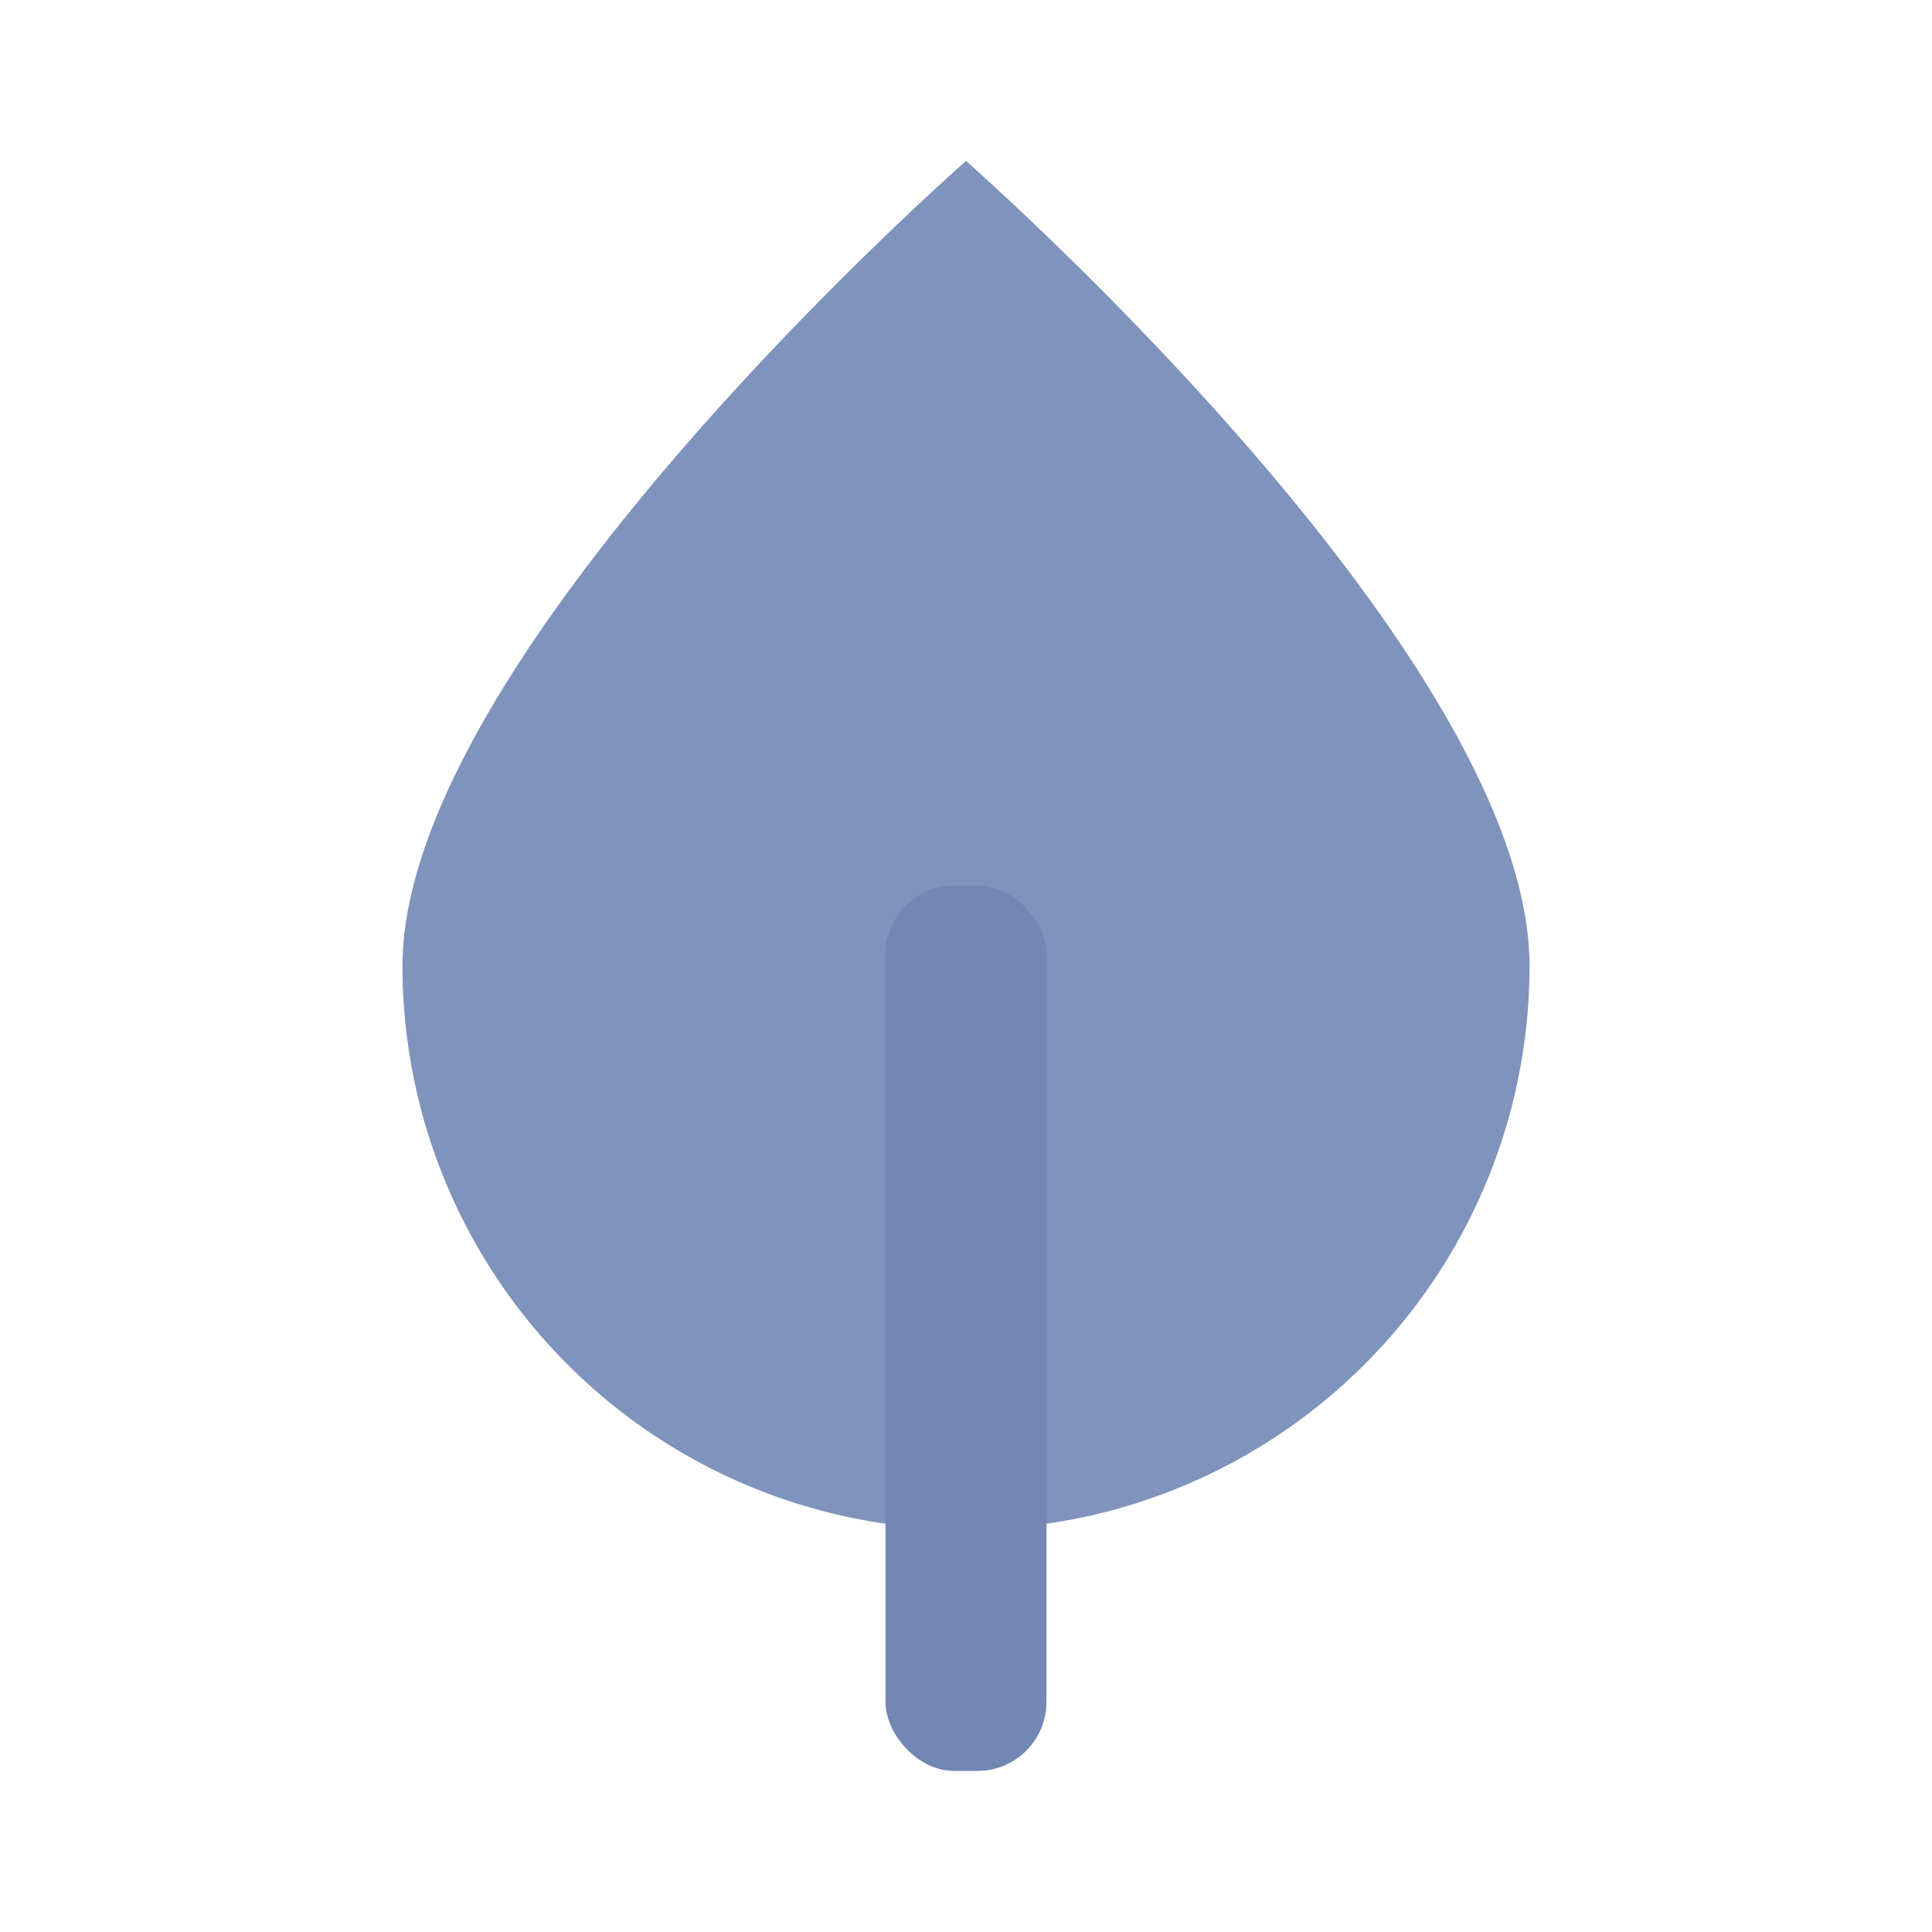
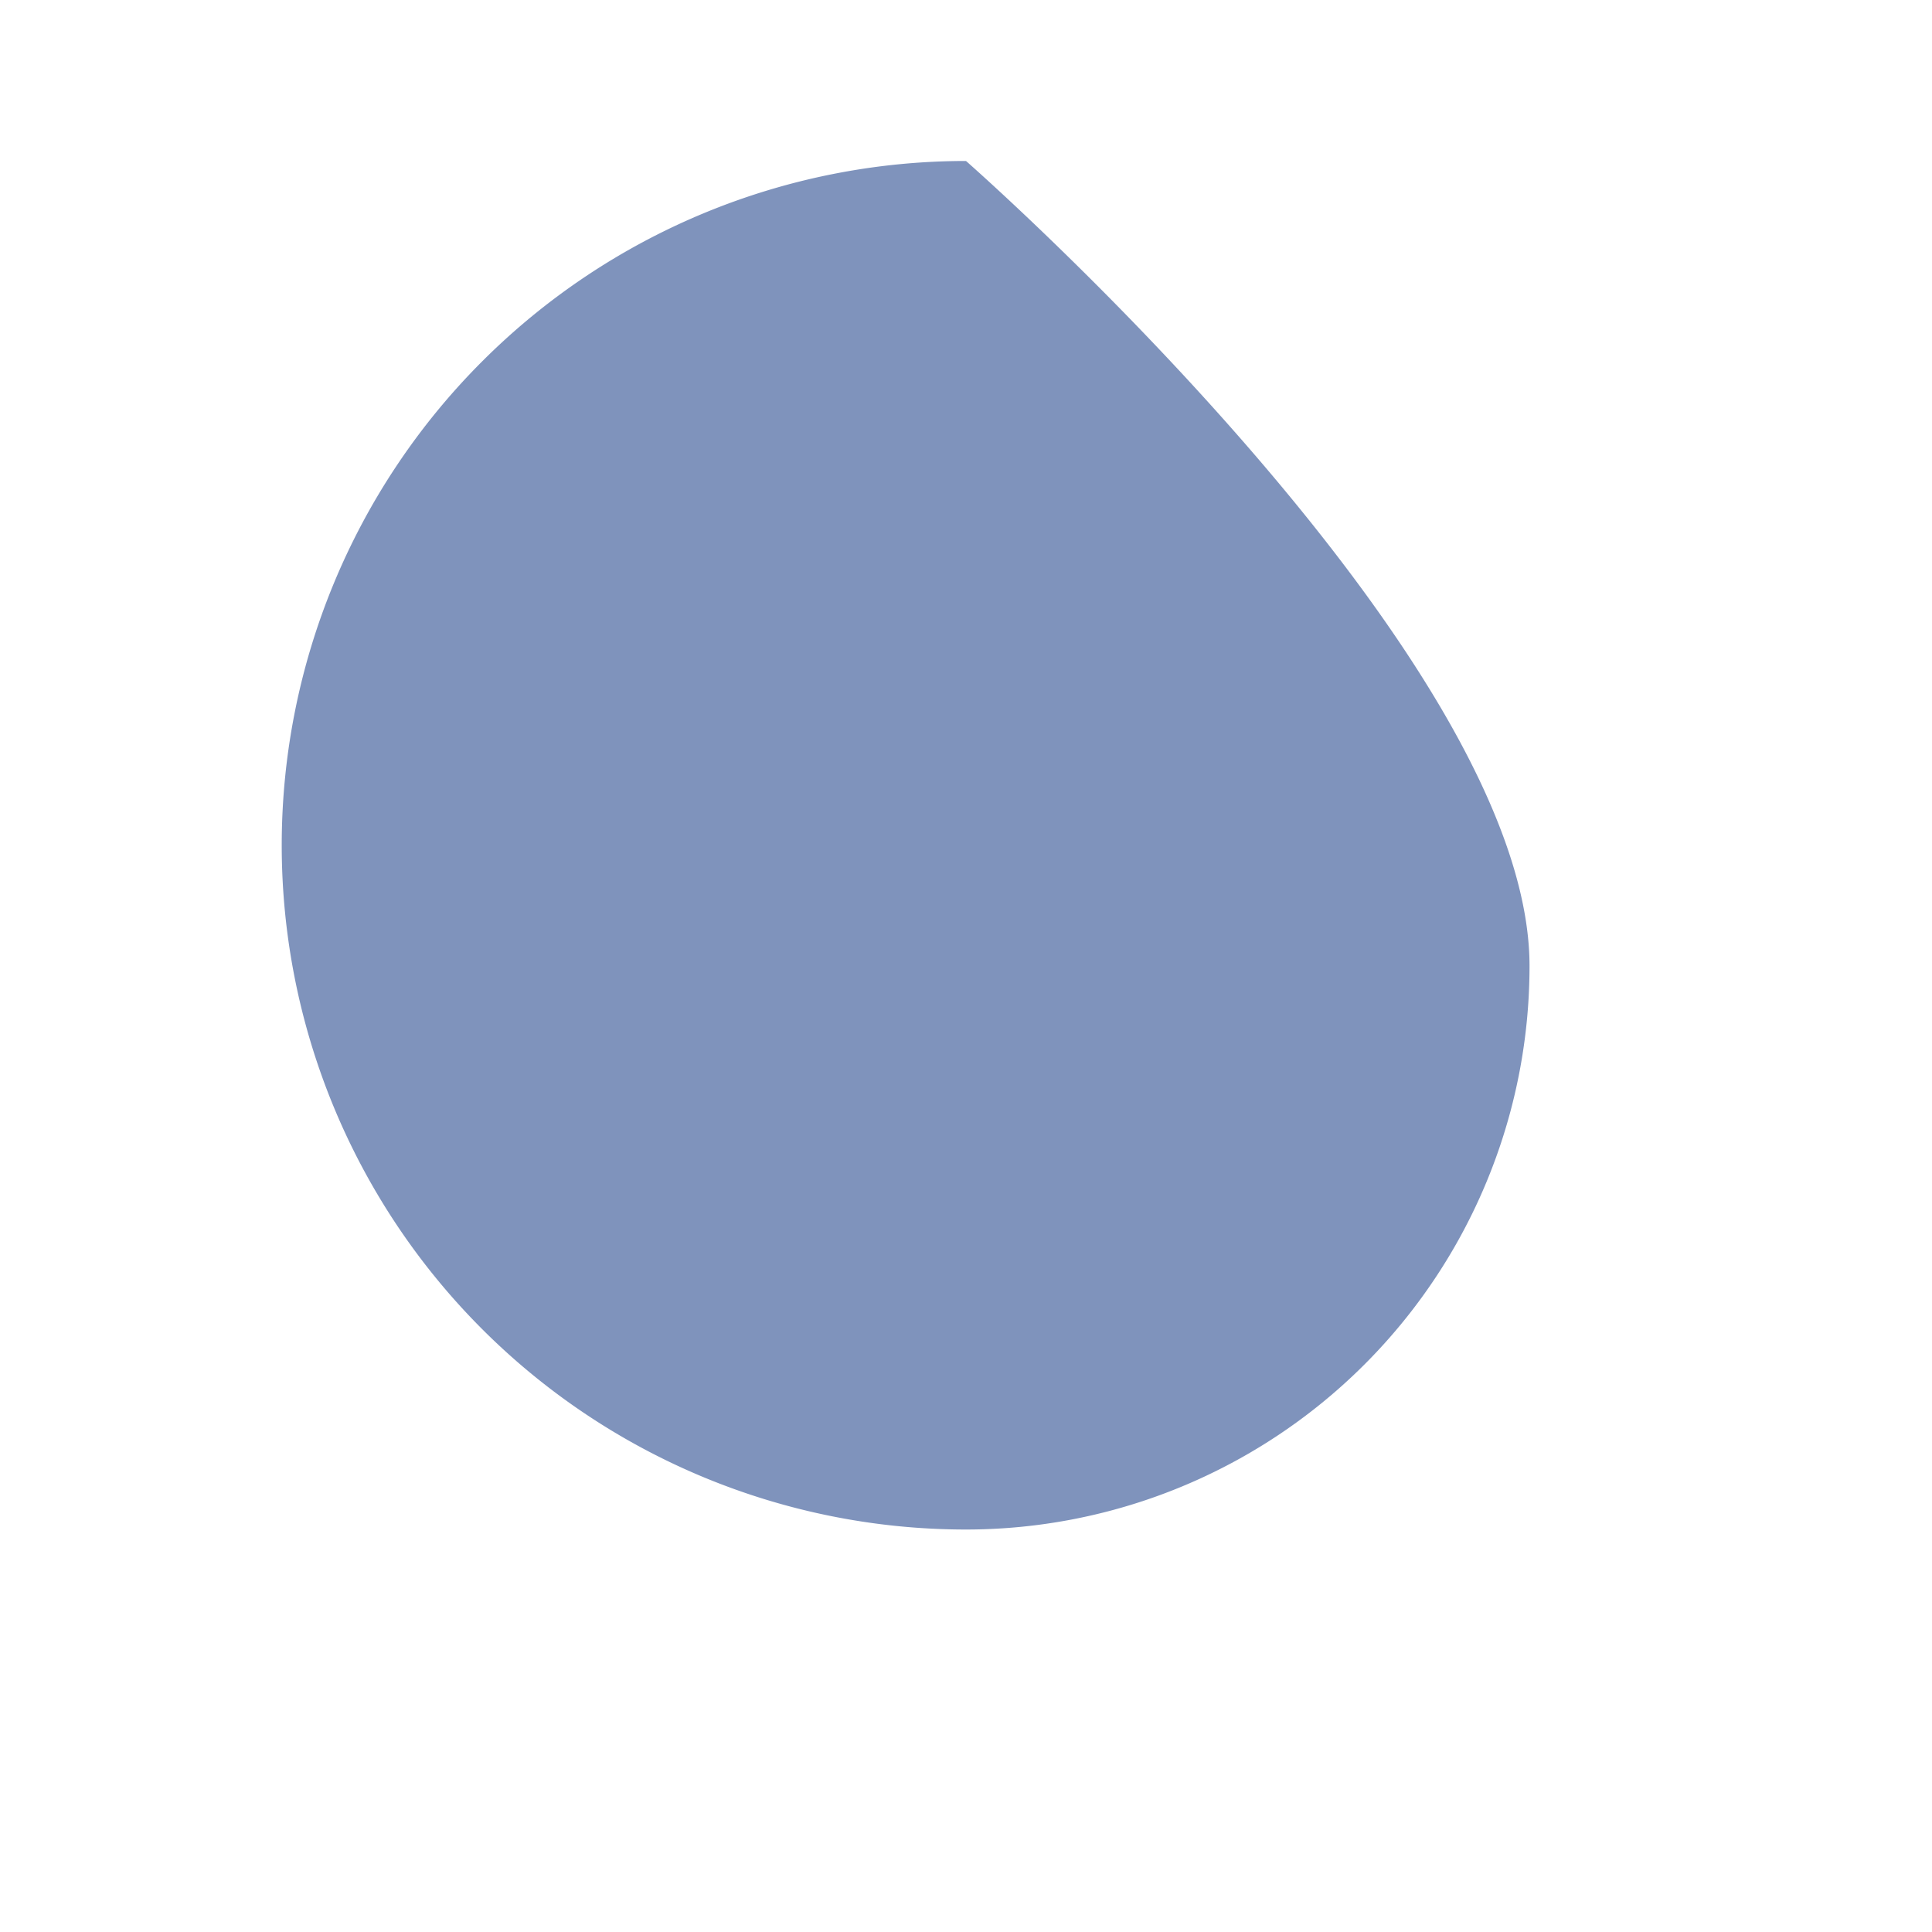
<svg xmlns="http://www.w3.org/2000/svg" width="28" height="28" fill="none">
-   <path fill-rule="evenodd" clip-rule="evenodd" d="M14 22.167A8.167 8.167 0 0 0 22.167 14C22.167 9.49 14 2.333 14 2.333S5.833 9.49 5.833 14A8.167 8.167 0 0 0 14 22.167z" fill="#7F93BC" />
-   <rect x="12.833" y="12.833" width="2.333" height="12.833" rx="1" fill="#7287B4" />
+   <path fill-rule="evenodd" clip-rule="evenodd" d="M14 22.167A8.167 8.167 0 0 0 22.167 14C22.167 9.49 14 2.333 14 2.333A8.167 8.167 0 0 0 14 22.167z" fill="#7F93BC" />
</svg>